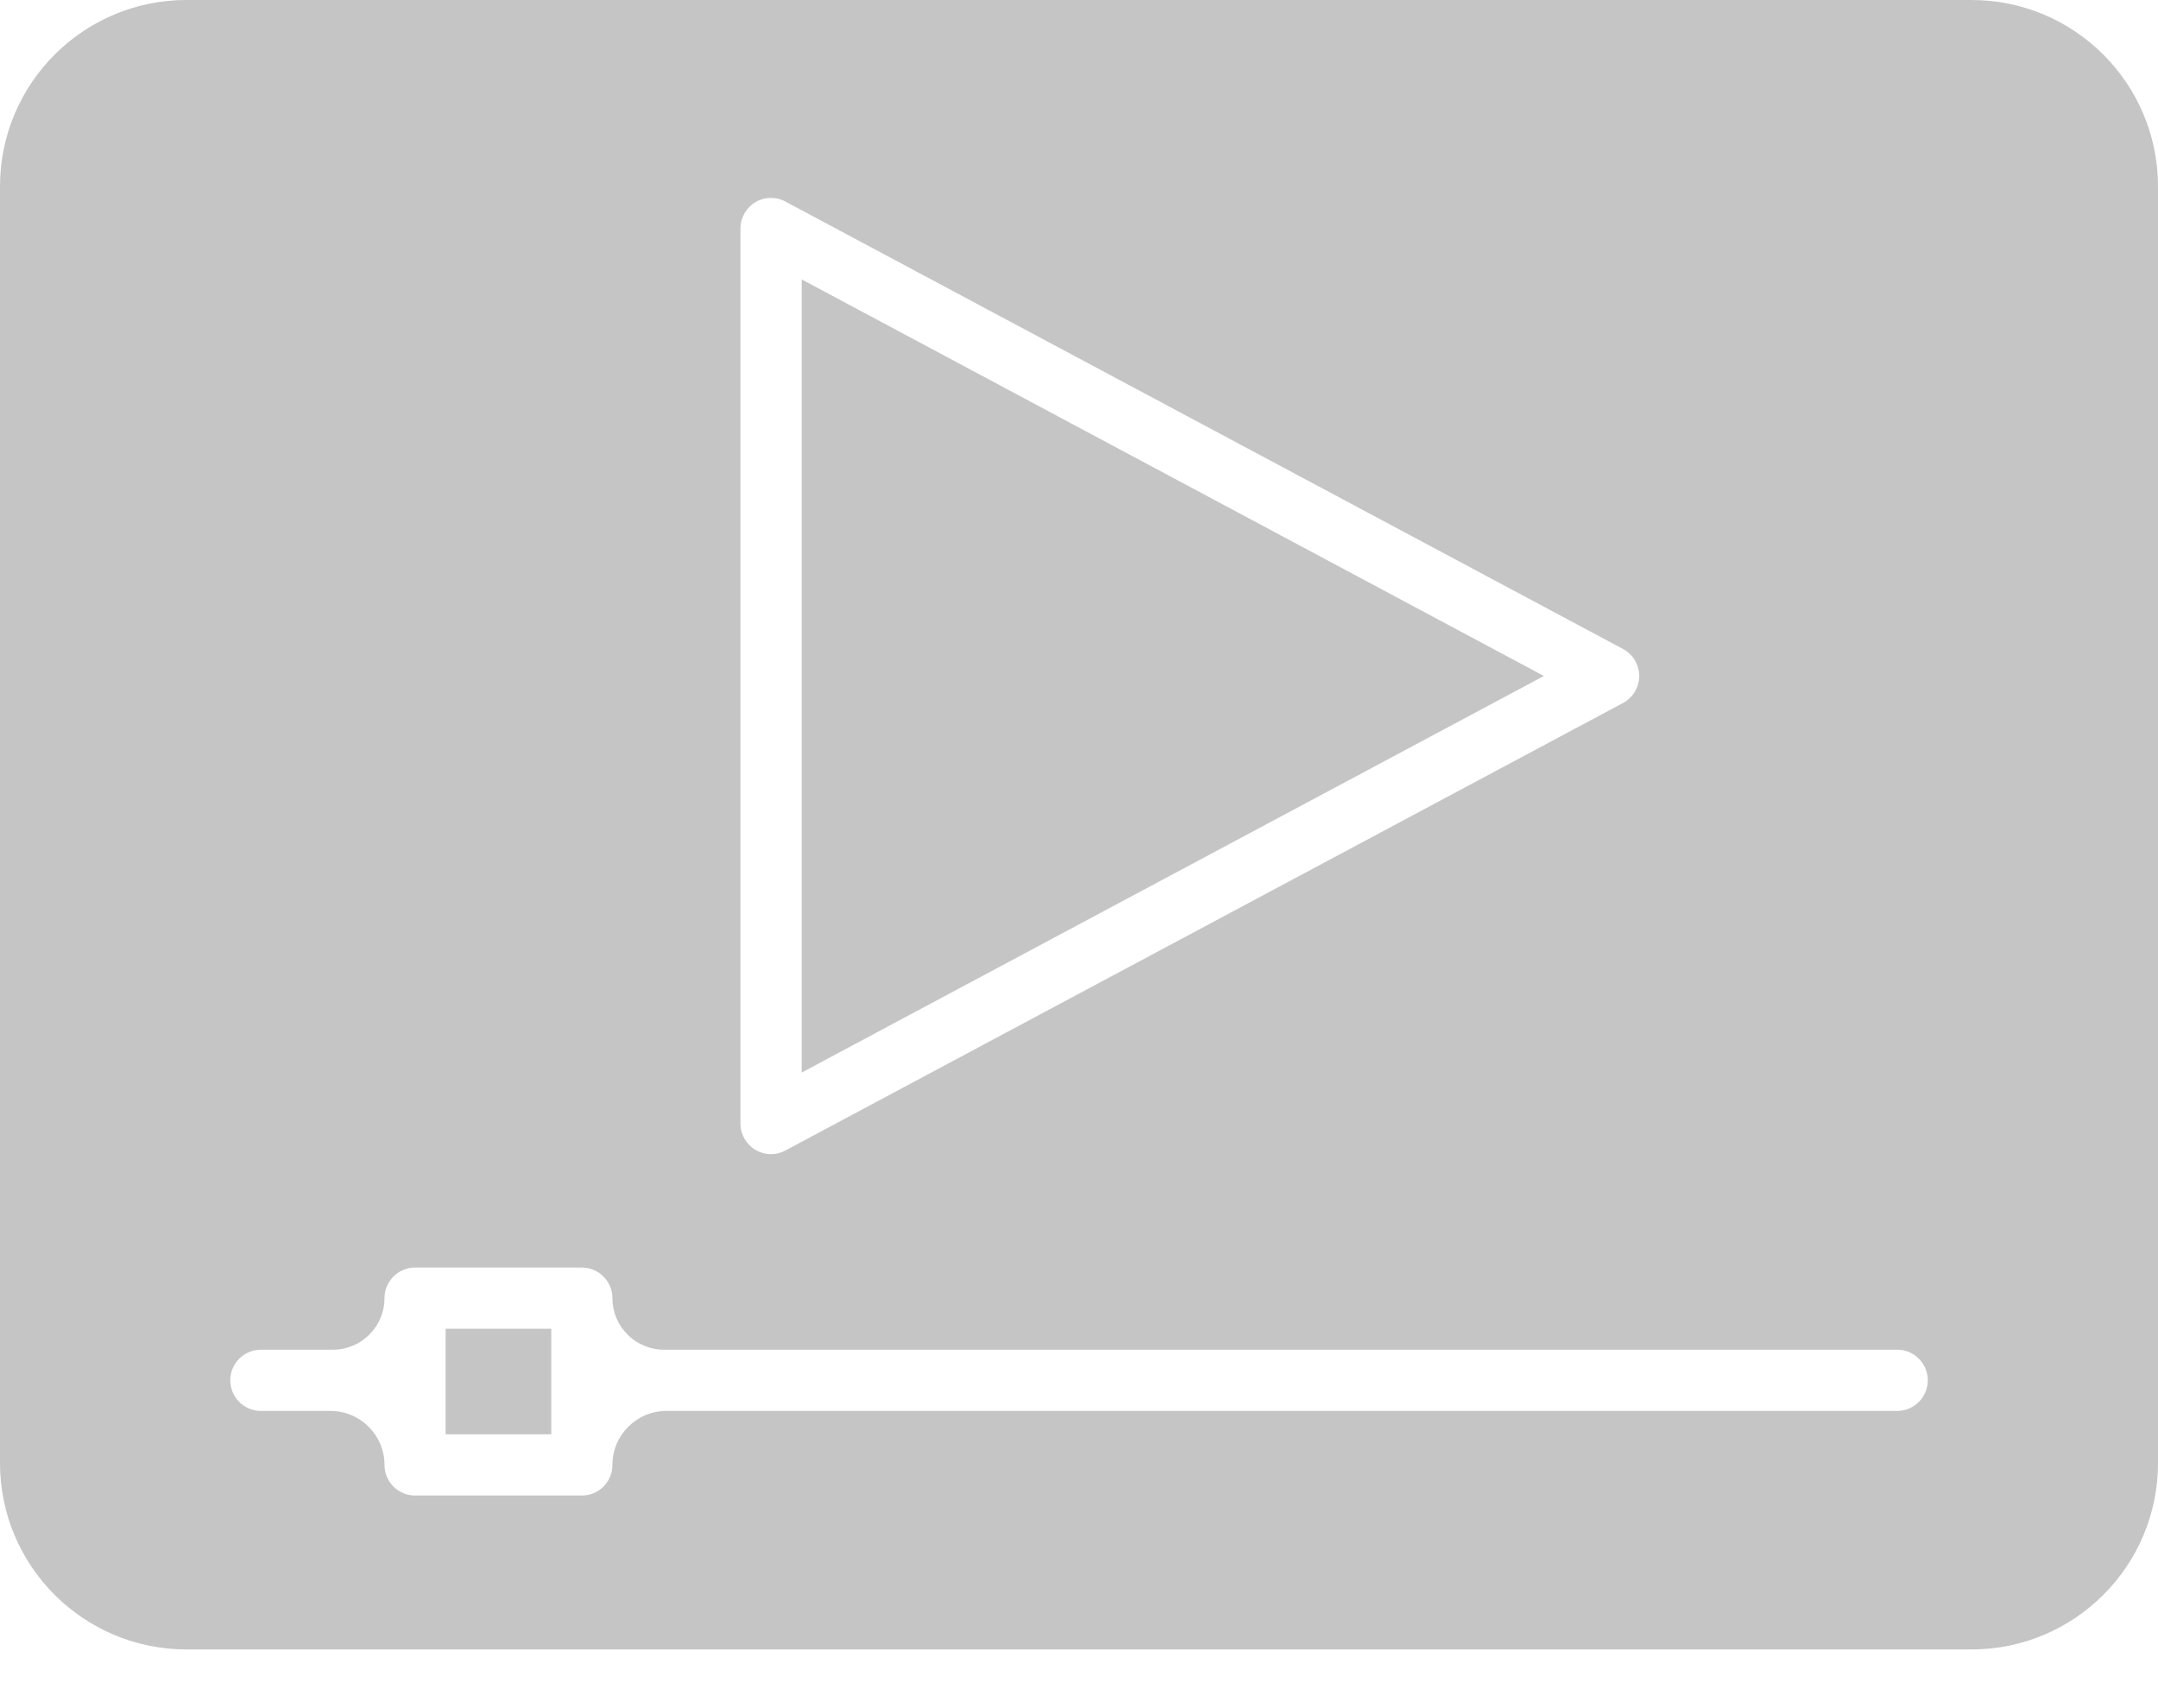
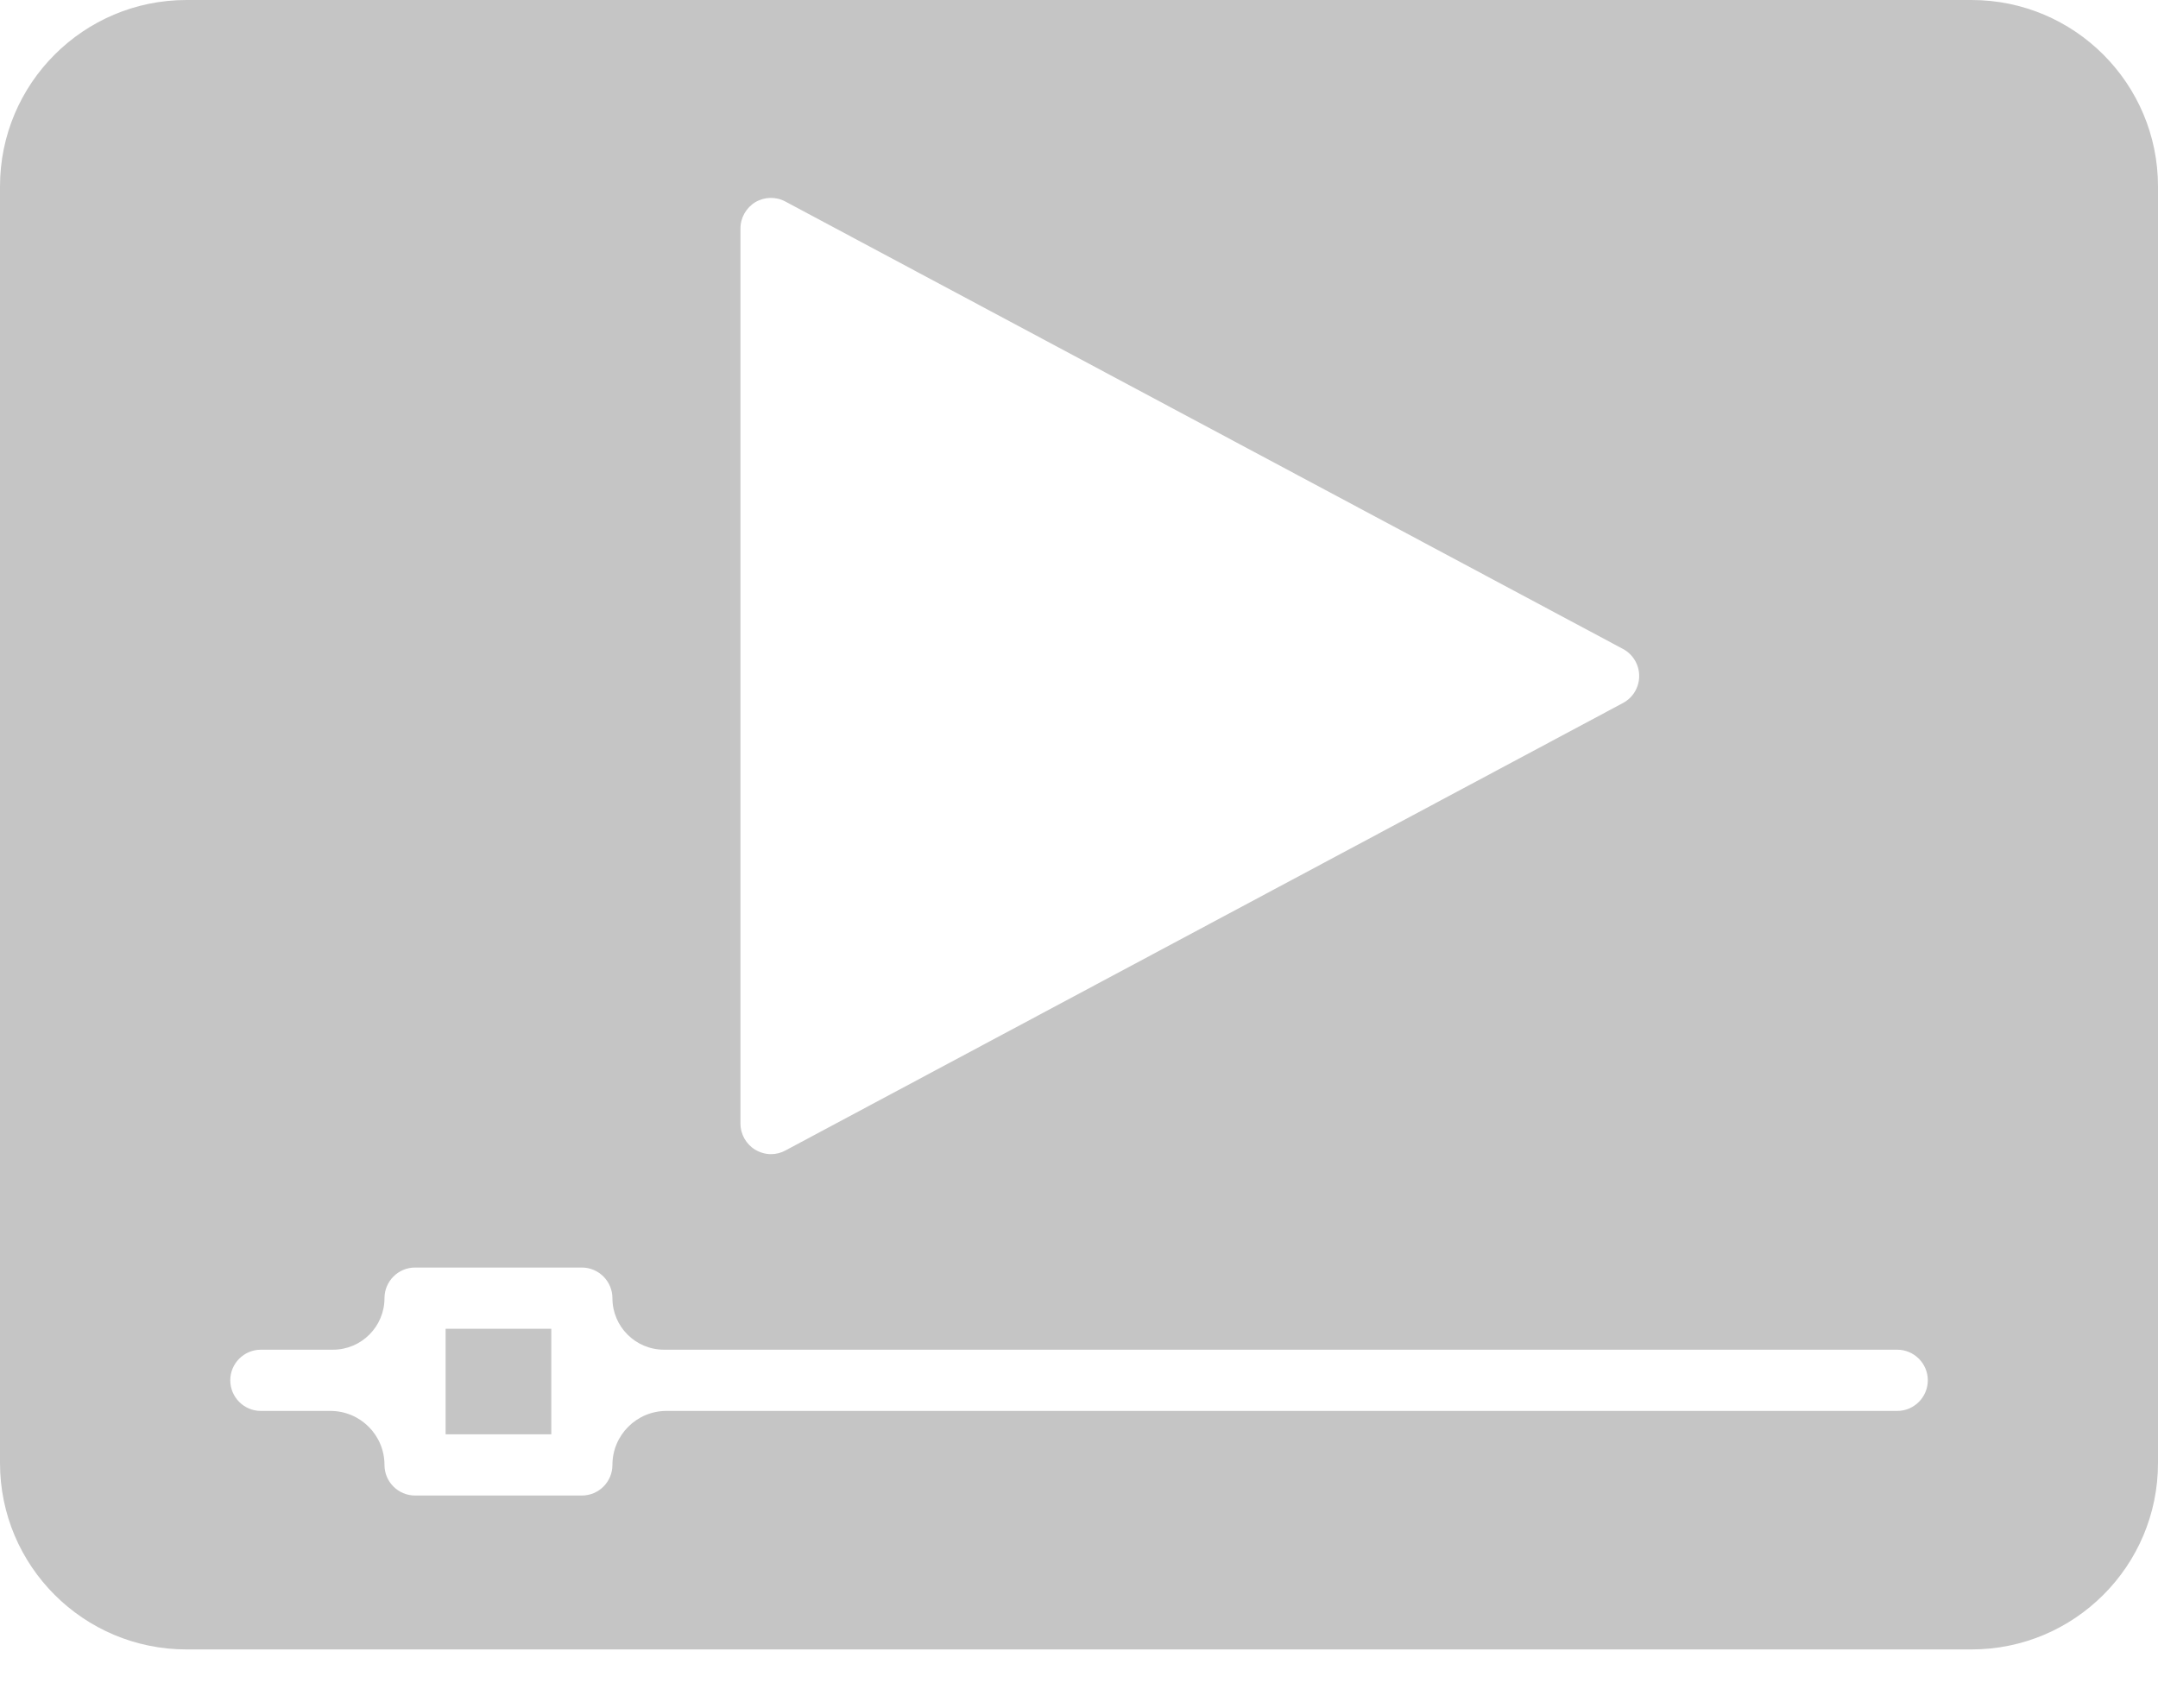
<svg xmlns="http://www.w3.org/2000/svg" width="24" height="19" viewBox="0 0 24 19" fill="none">
  <path d="M6.131 14.78H4.956V15.954H6.131V14.78Z" fill="#C5C5C5" />
-   <path d="M8.916 3.108V11.93L17.17 7.519L8.916 3.108Z" fill="#C5C5C5" />
  <path d="M2.074 0C0.929 0 0 0.929 0 2.074V16.273C0 17.419 0.929 18.347 2.074 18.347H21.926C23.071 18.347 24 17.419 24 16.273V2.074C24 0.929 23.071 0 21.926 0H2.074ZM8.235 2.541C8.235 2.422 8.298 2.311 8.4 2.249C8.503 2.188 8.63 2.185 8.735 2.242L18.051 7.219C18.161 7.278 18.23 7.394 18.23 7.519C18.23 7.645 18.161 7.76 18.051 7.819L8.735 12.797C8.686 12.824 8.63 12.838 8.575 12.838C8.515 12.838 8.455 12.821 8.4 12.789C8.298 12.728 8.235 12.617 8.235 12.497V2.541ZM21.1 15.694H7.412C7.08 15.694 6.811 15.963 6.811 16.295C6.811 16.483 6.659 16.635 6.471 16.635H4.616C4.429 16.635 4.276 16.483 4.276 16.295C4.276 15.963 4.007 15.694 3.675 15.694H2.901C2.713 15.694 2.561 15.541 2.561 15.353C2.561 15.166 2.713 15.013 2.901 15.013H3.703C4.019 15.013 4.276 14.756 4.276 14.44C4.276 14.252 4.429 14.099 4.616 14.099H6.471C6.658 14.099 6.811 14.252 6.811 14.44C6.811 14.756 7.068 15.013 7.385 15.013H21.1C21.287 15.013 21.44 15.166 21.44 15.353C21.44 15.541 21.287 15.694 21.1 15.694Z" fill="#C5C5C5" />
</svg>